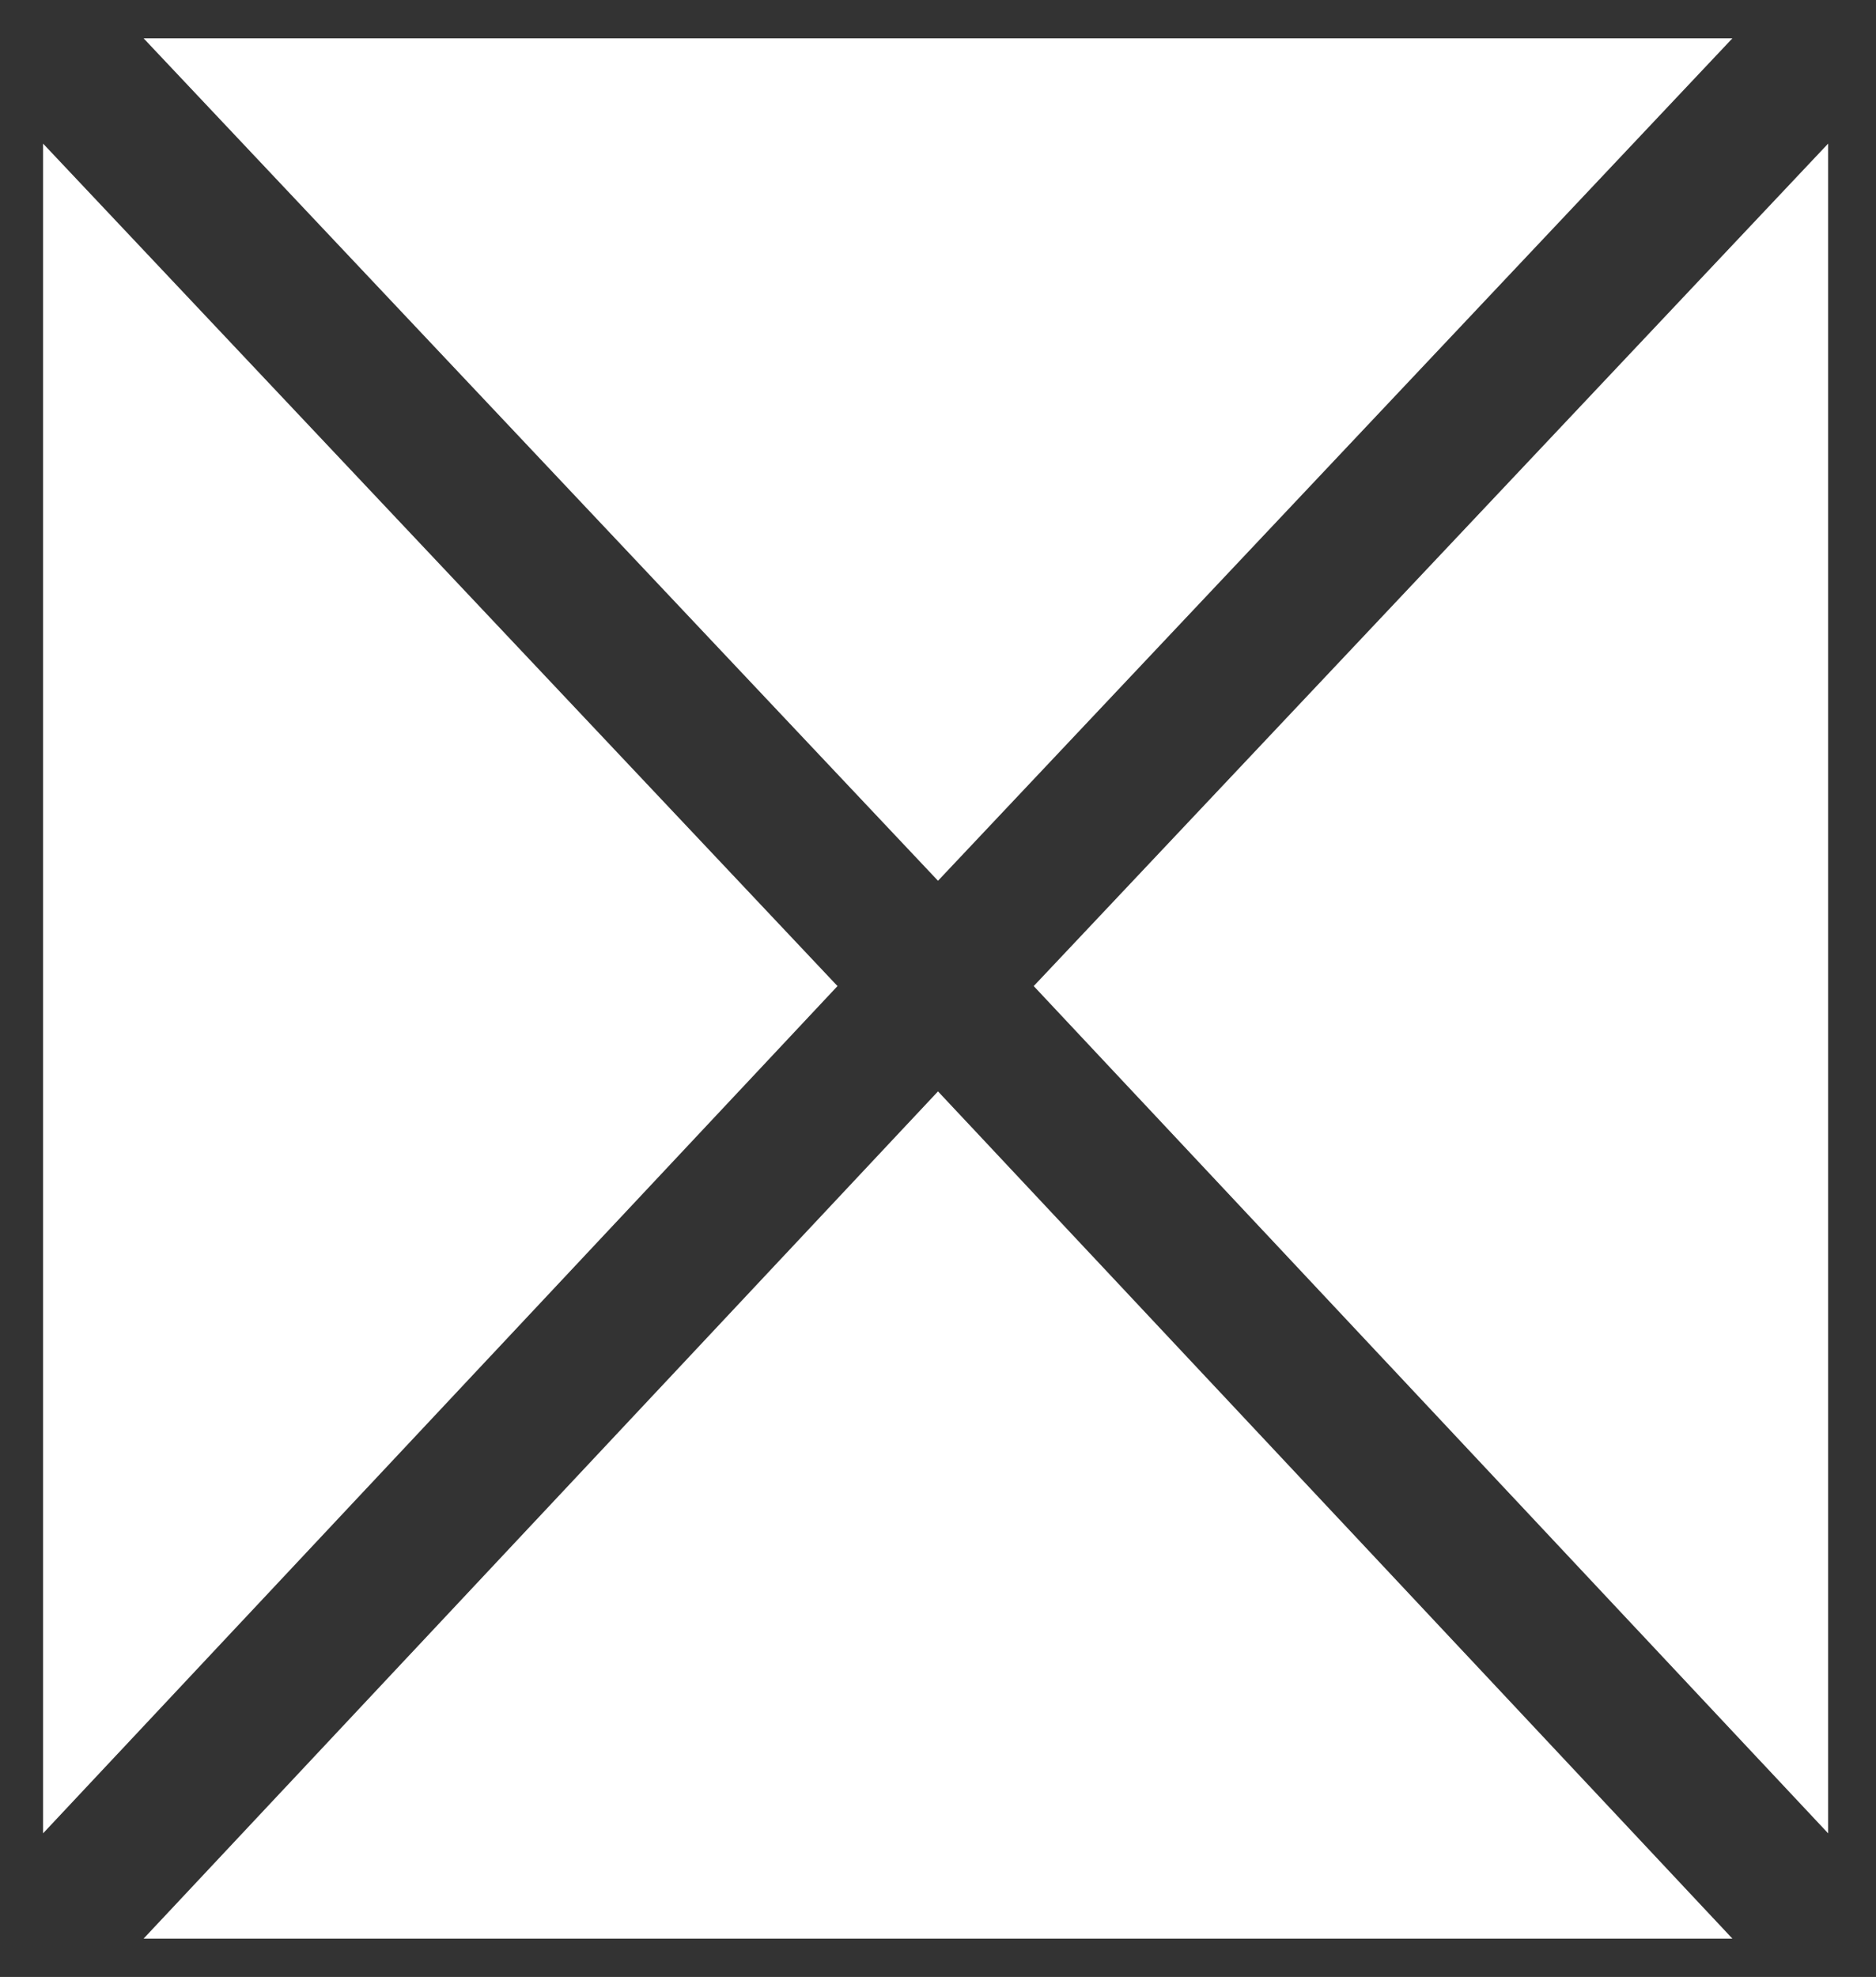
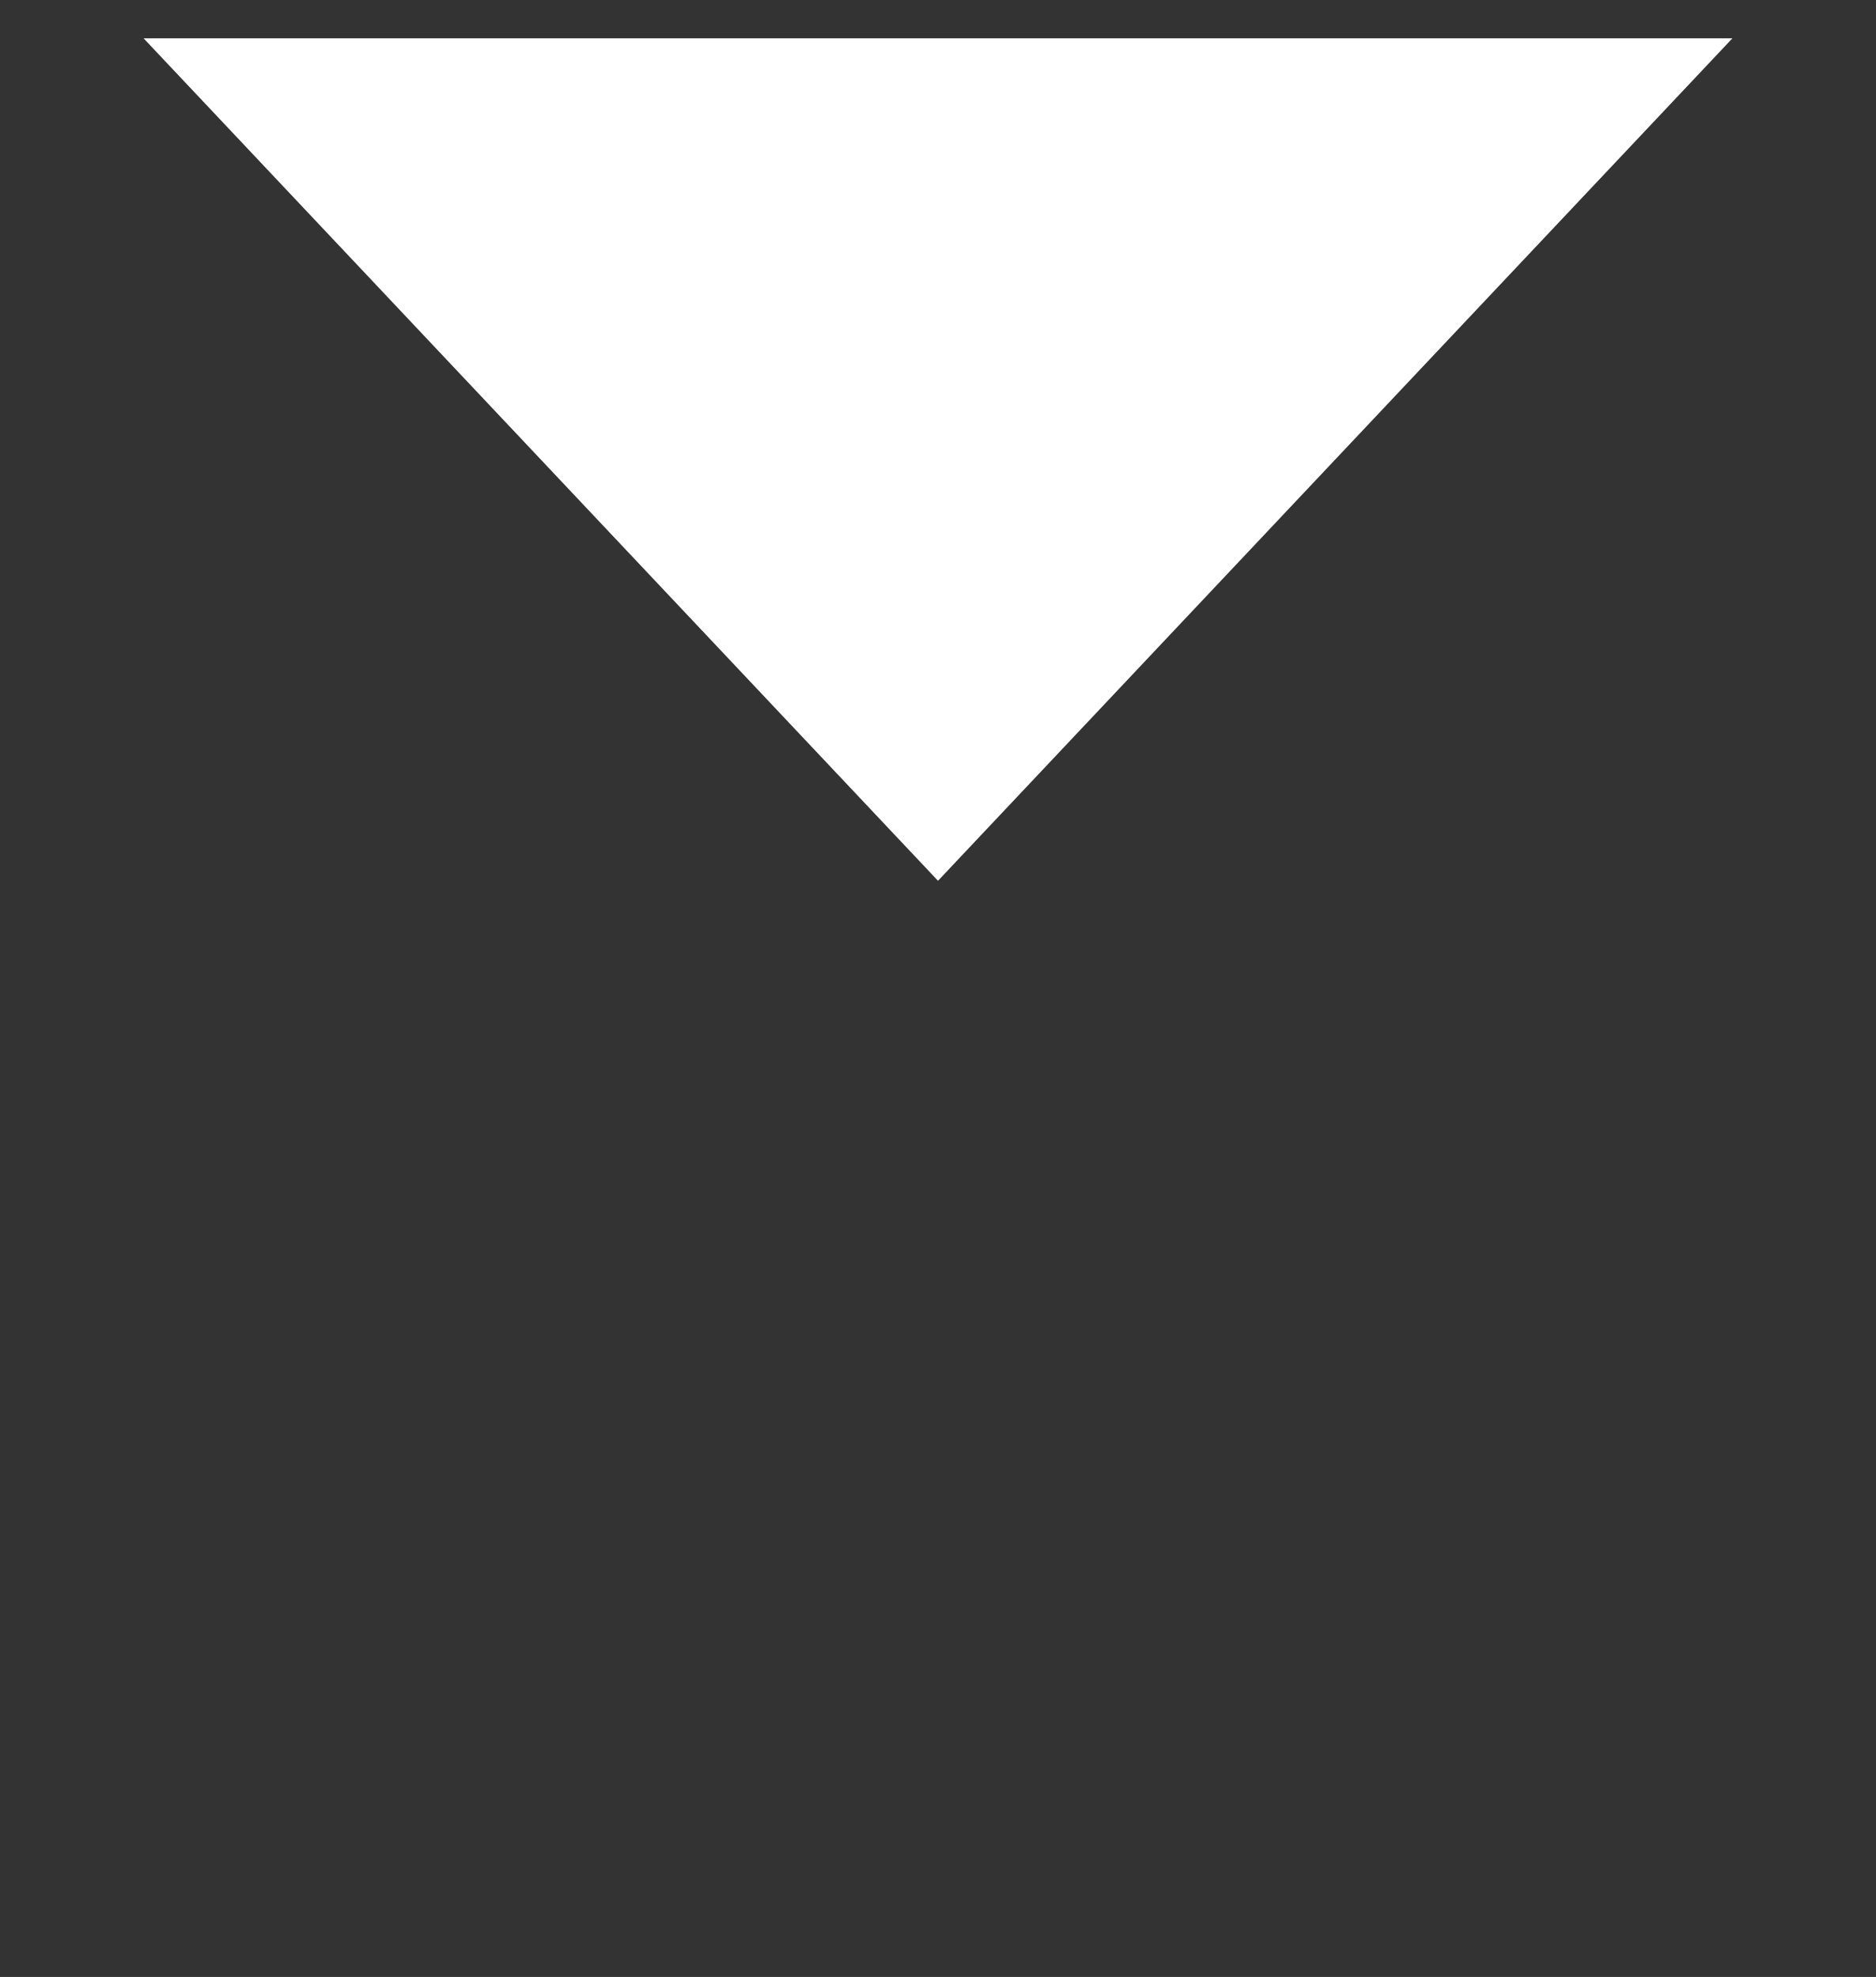
<svg xmlns="http://www.w3.org/2000/svg" version="1.1" id="Capa_1" x="0px" y="0px" viewBox="0 0 39.2 41.3" style="enable-background:new 0 0 39.2 41.3;" xml:space="preserve">
  <rect x="0" y="0" width="39.2" height="41.3" fill="#333333" stroke="none" />
  <style type="text/css">
	.st0{fill:#FFFFFF;}
</style>
  <g>
    <polygon class="st0" points="36.2,0.8 3,0.8 19.6,18.4  " />
-     <polygon class="st0" points="0.9,3 0.9,38.3 17.5,20.6  " />
-     <polygon class="st0" points="38.2,38.3 38.2,3 21.6,20.6  " />
    <polygon class="st0" points="38.2,0.8 38.2,0.8 38.2,0.8  " />
-     <polygon class="st0" points="0.9,0.8 0.9,0.8 0.9,0.8  " />
-     <polygon class="st0" points="3,40.5 36.2,40.5 19.6,22.8  " />
  </g>
</svg>